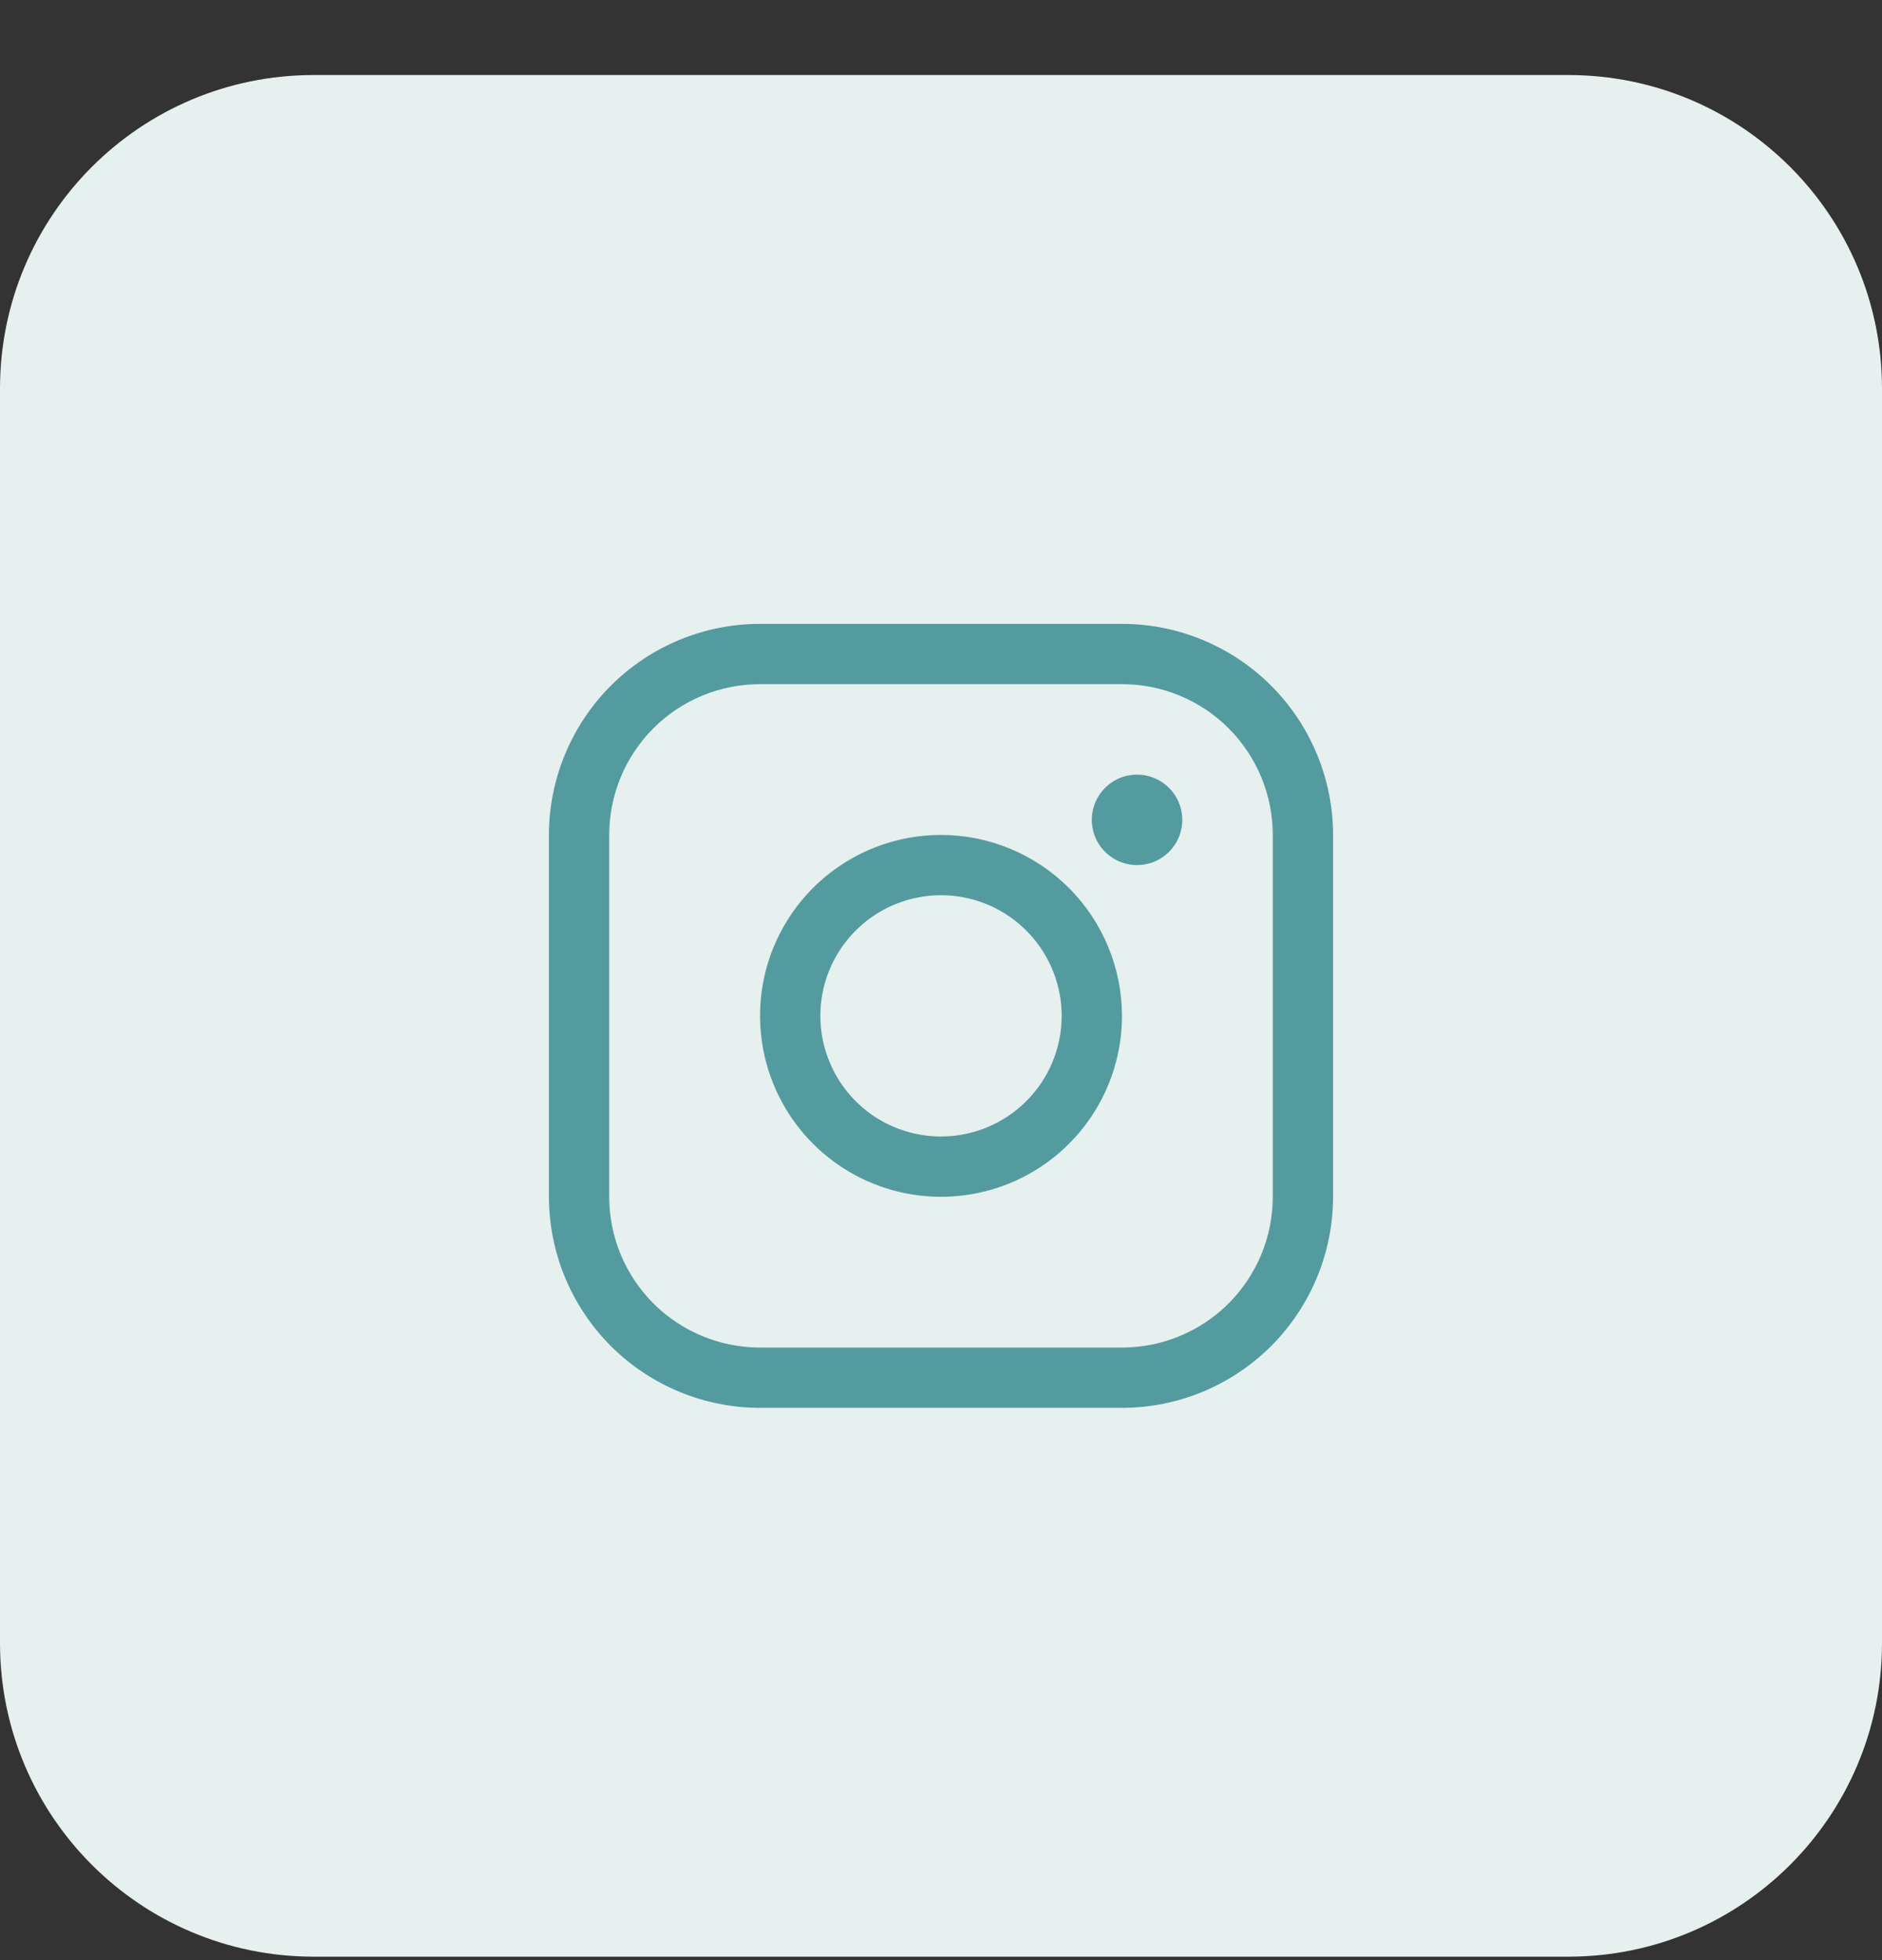
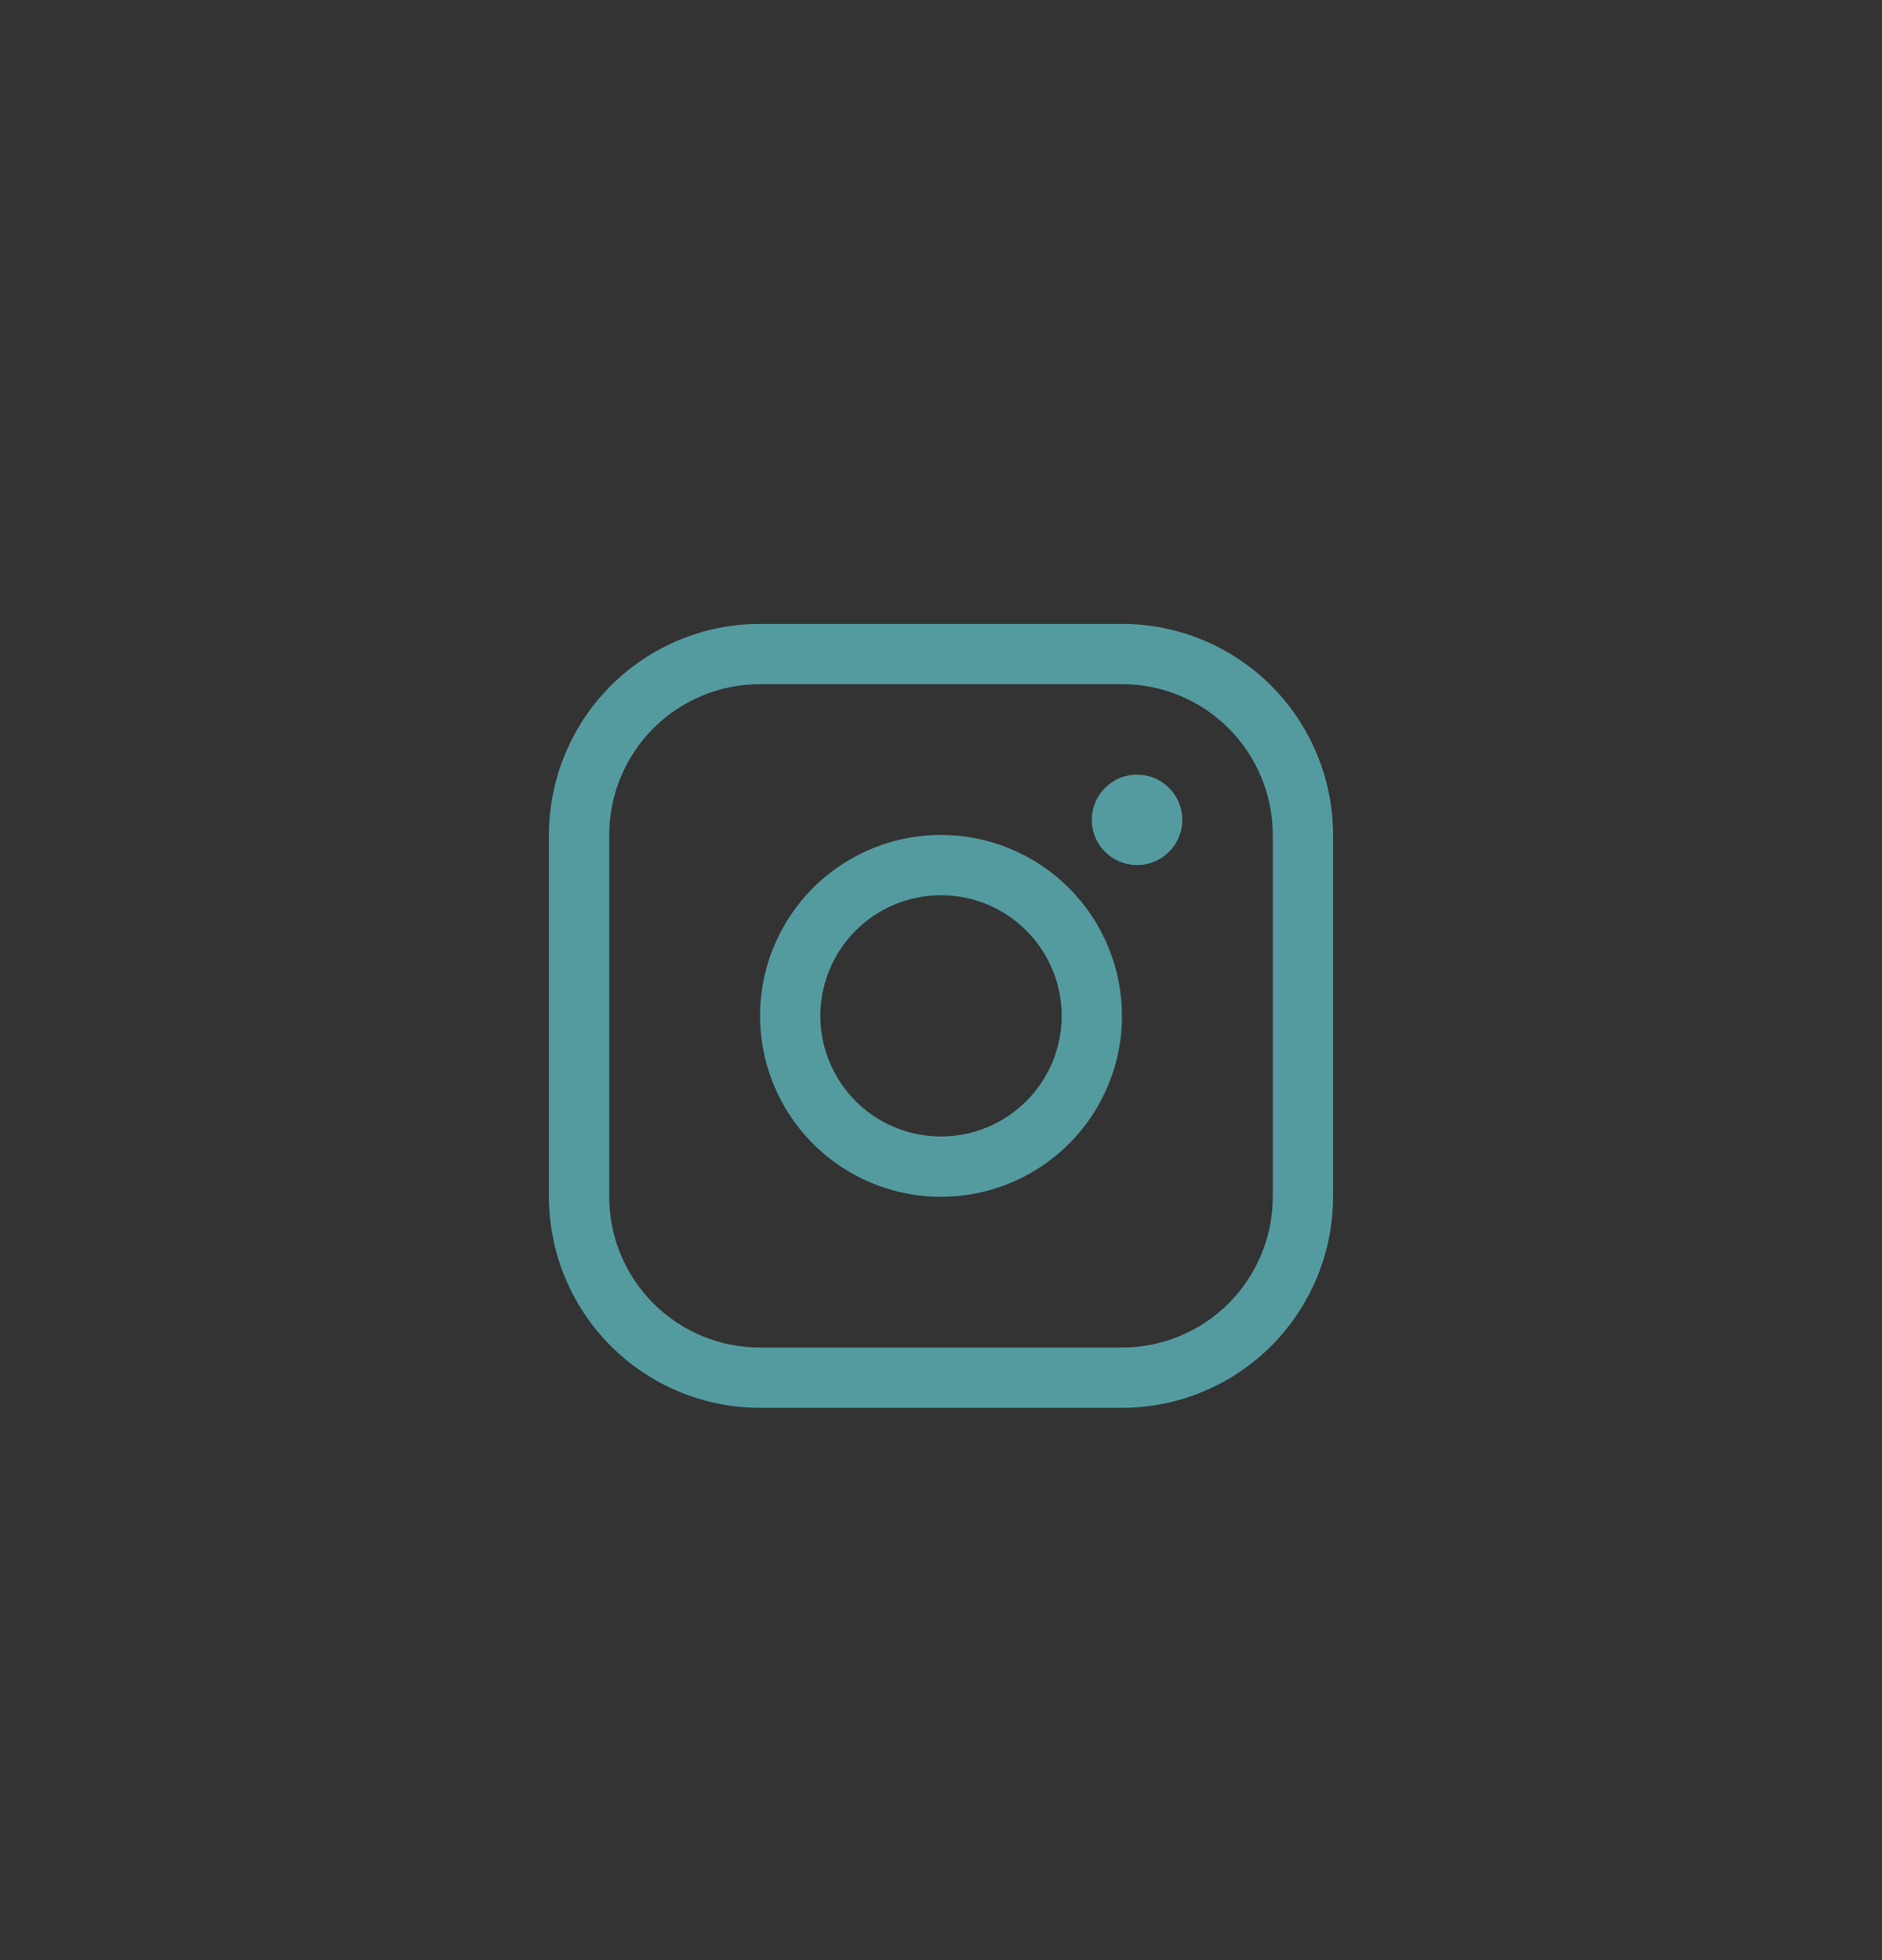
<svg xmlns="http://www.w3.org/2000/svg" width="24" height="25" viewBox="0 0 24 25" fill="none">
  <rect x="0" y="0" width="24" height="25" fill="#333333" stroke="none" />
-   <path d="M0 4.957C0 2.747 1.791 0.957 4 0.957H20C22.209 0.957 24 2.747 24 4.957V20.956C24 23.166 22.209 24.956 20 24.956H4C1.791 24.956 0 23.166 0 20.956V4.957Z" fill="#E6F0EE" />
  <path d="M12 10.649C11.544 10.649 11.097 10.784 10.718 11.038C10.338 11.291 10.043 11.652 9.868 12.073C9.693 12.495 9.648 12.959 9.737 13.407C9.826 13.854 10.046 14.266 10.368 14.588C10.691 14.911 11.102 15.131 11.55 15.22C11.997 15.309 12.461 15.263 12.883 15.089C13.305 14.914 13.665 14.618 13.919 14.239C14.172 13.859 14.308 13.413 14.308 12.957C14.307 12.345 14.064 11.758 13.631 11.325C13.198 10.893 12.612 10.649 12 10.649ZM12 14.495C11.696 14.495 11.398 14.405 11.145 14.236C10.892 14.067 10.695 13.826 10.579 13.545C10.462 13.264 10.432 12.955 10.491 12.656C10.55 12.358 10.697 12.084 10.912 11.869C11.127 11.653 11.401 11.507 11.7 11.448C11.998 11.388 12.308 11.419 12.589 11.535C12.87 11.652 13.11 11.849 13.279 12.102C13.448 12.355 13.539 12.652 13.539 12.957C13.539 13.365 13.376 13.756 13.088 14.044C12.799 14.333 12.408 14.495 12 14.495ZM14.308 7.957H9.692C8.979 7.957 8.294 8.241 7.789 8.746C7.285 9.251 7.001 9.935 7 10.649V15.264C7.001 15.978 7.285 16.662 7.789 17.167C8.294 17.672 8.979 17.956 9.692 17.956H14.308C15.021 17.956 15.706 17.672 16.211 17.167C16.715 16.662 16.999 15.978 17 15.264V10.649C16.999 9.935 16.715 9.251 16.211 8.746C15.706 8.241 15.021 7.957 14.308 7.957ZM16.231 15.264C16.231 15.774 16.028 16.263 15.668 16.624C15.307 16.985 14.818 17.187 14.308 17.187H9.692C9.182 17.187 8.693 16.985 8.332 16.624C7.972 16.263 7.769 15.774 7.769 15.264V10.649C7.769 10.139 7.972 9.65 8.332 9.289C8.693 8.928 9.182 8.726 9.692 8.726H14.308C14.818 8.726 15.307 8.928 15.668 9.289C16.028 9.65 16.231 10.139 16.231 10.649V15.264ZM15.077 10.457C15.077 10.571 15.043 10.682 14.98 10.777C14.916 10.872 14.826 10.946 14.721 10.99C14.615 11.033 14.499 11.045 14.387 11.022C14.275 11 14.173 10.945 14.092 10.864C14.011 10.784 13.956 10.681 13.934 10.569C13.912 10.457 13.923 10.341 13.967 10.236C14.011 10.13 14.085 10.04 14.18 9.977C14.274 9.913 14.386 9.88 14.5 9.88C14.653 9.88 14.8 9.94 14.908 10.049C15.016 10.157 15.077 10.303 15.077 10.457Z" fill="#549BA0" />
</svg>